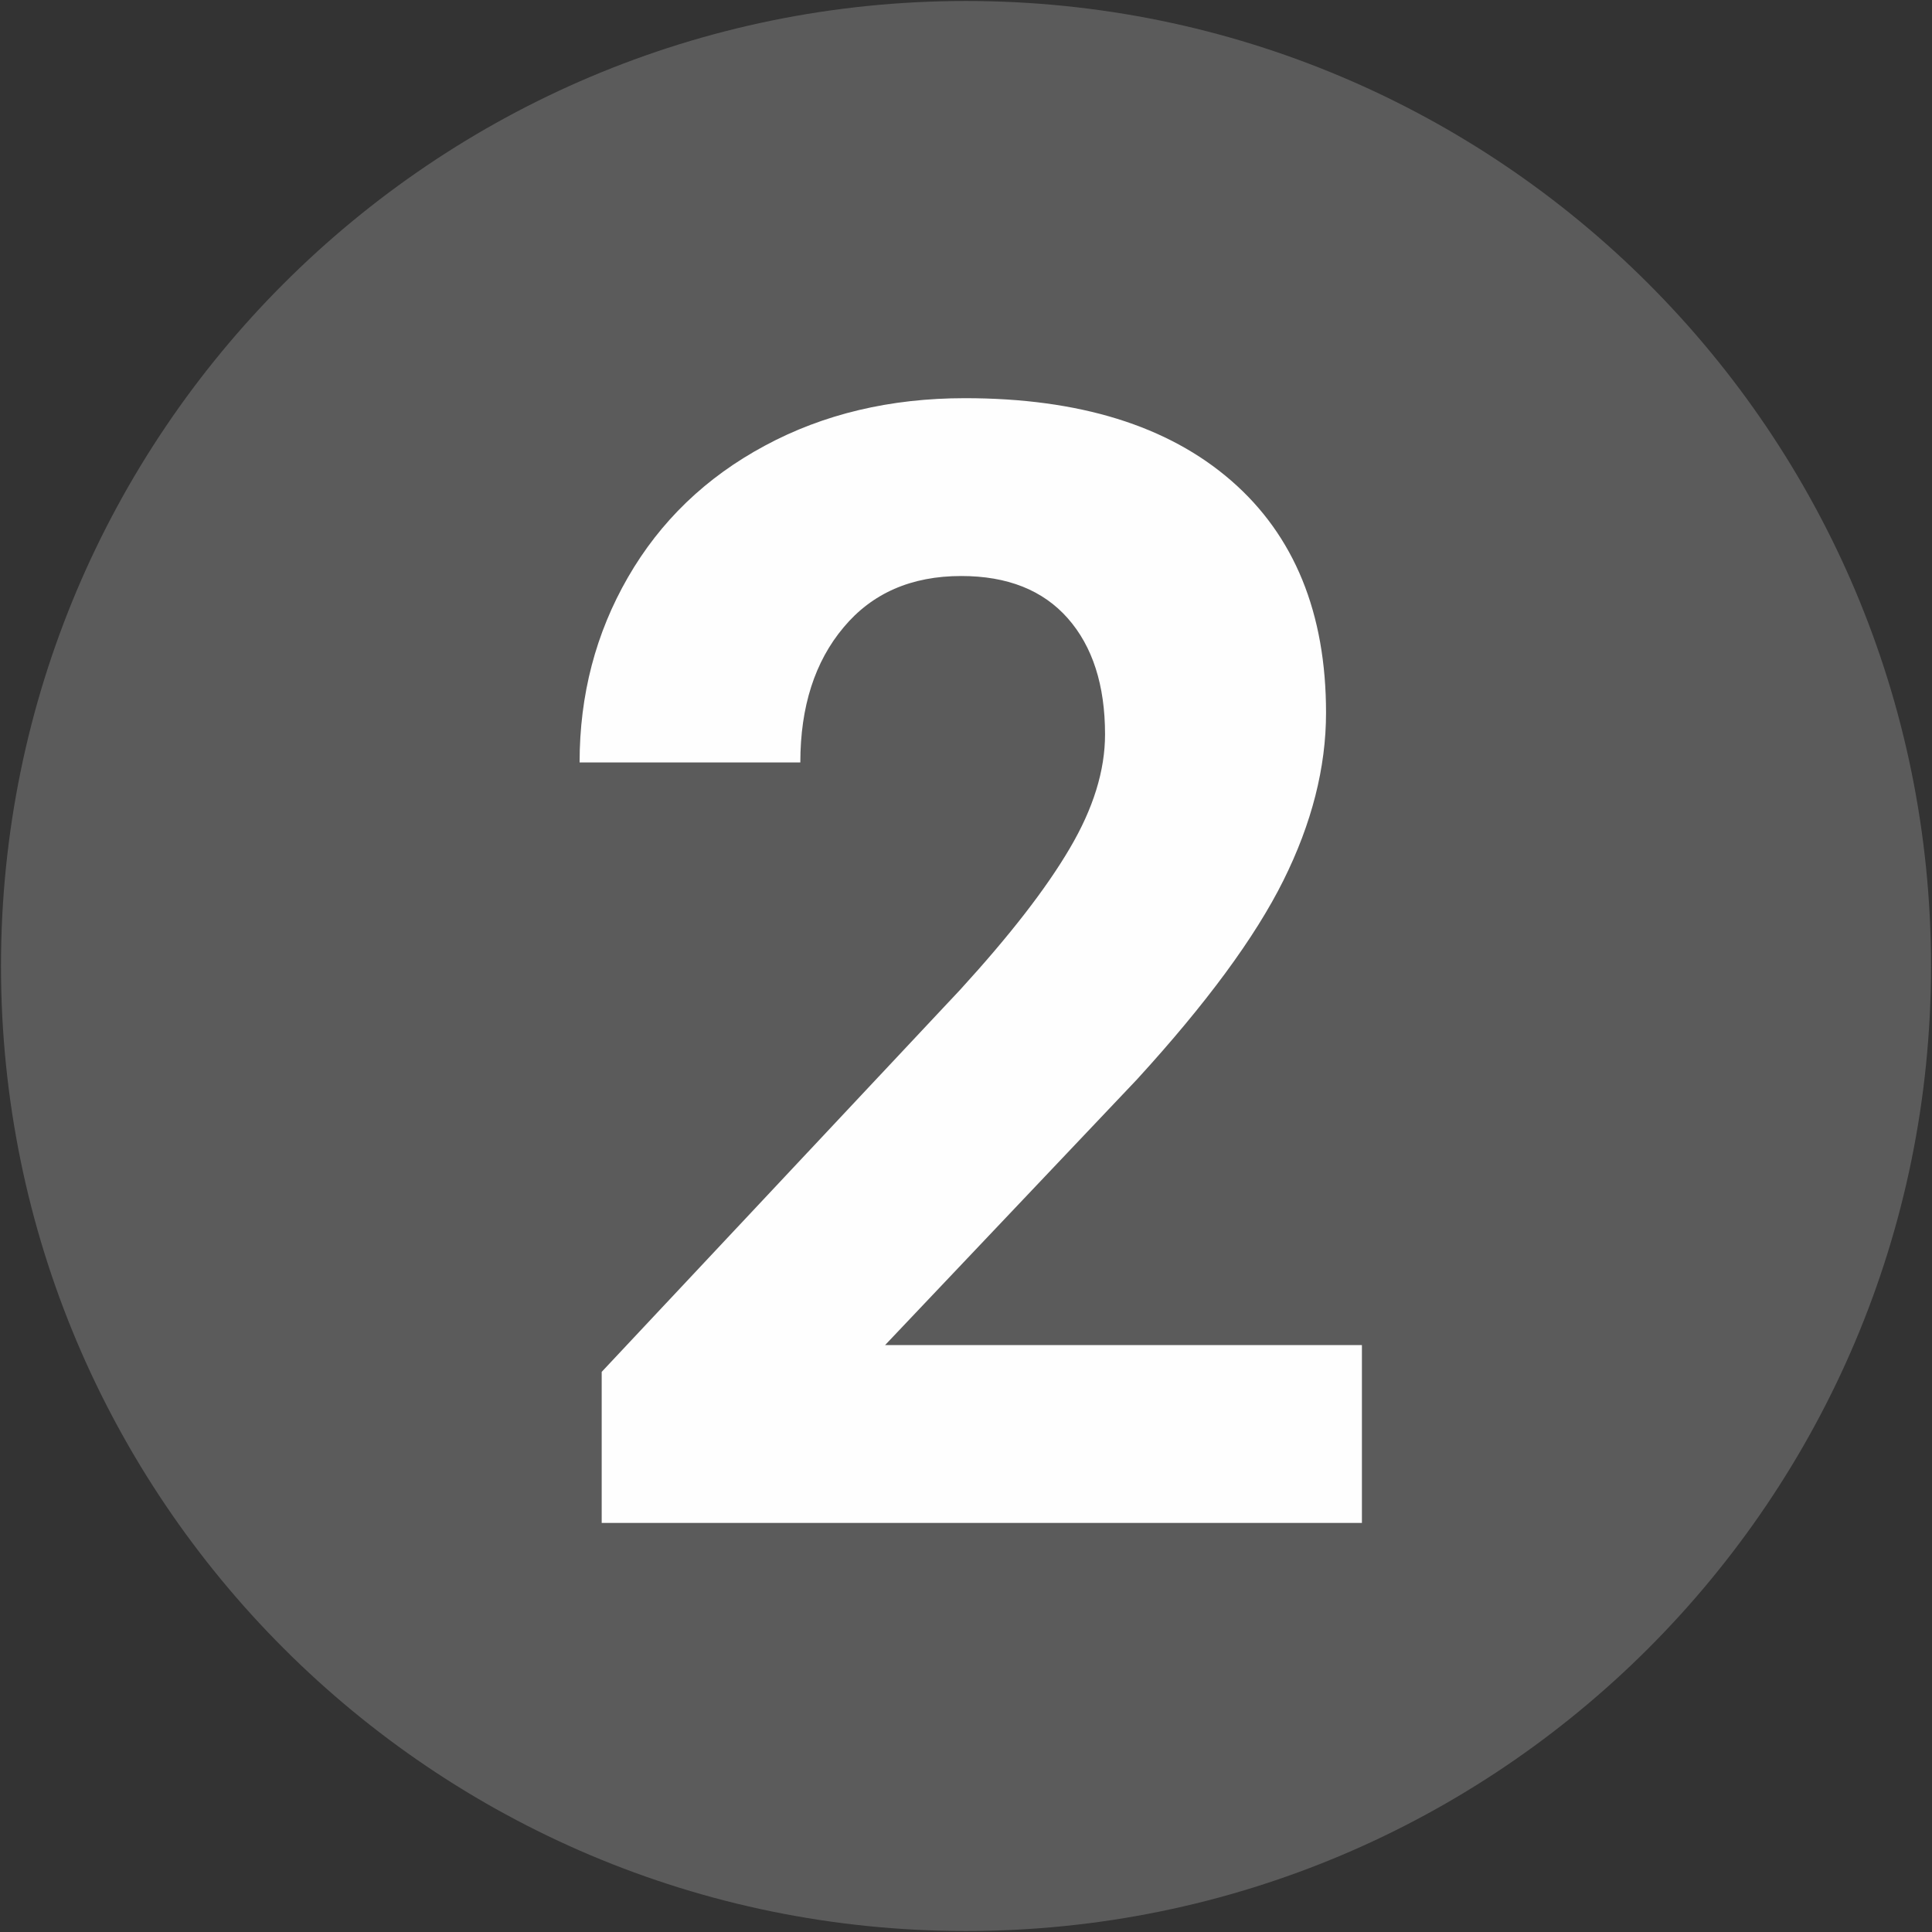
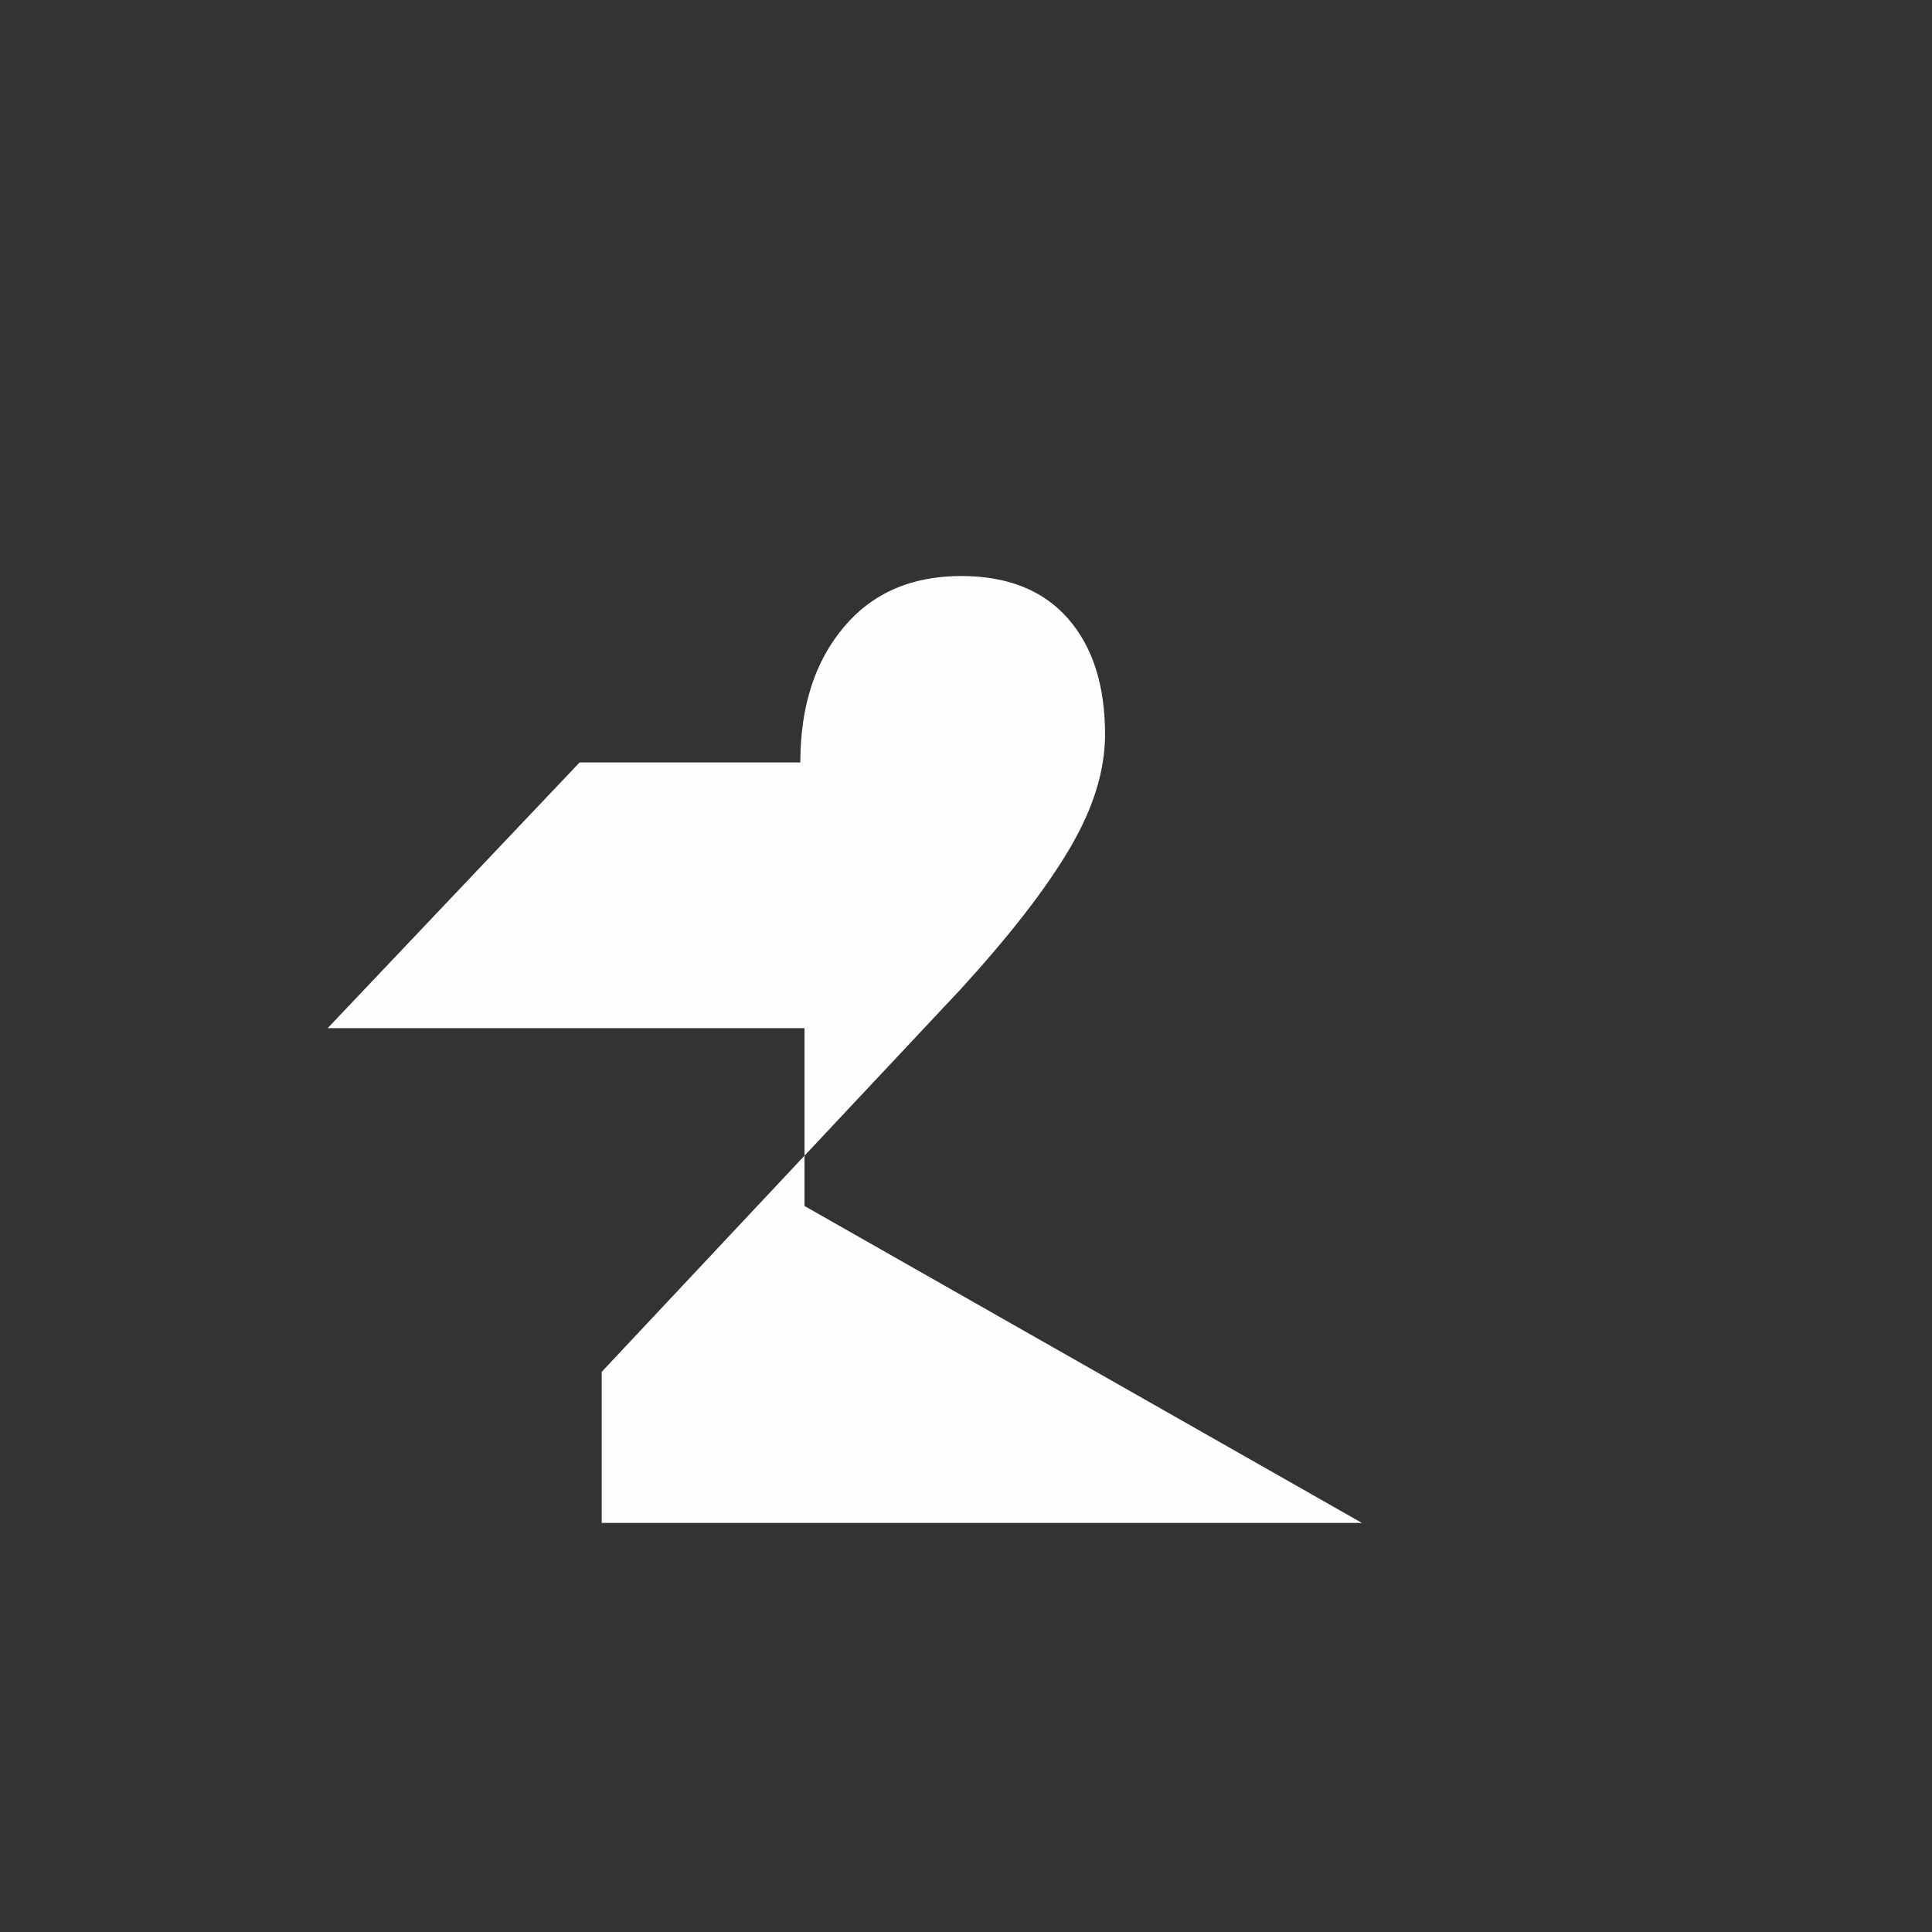
<svg xmlns="http://www.w3.org/2000/svg" xml:space="preserve" width="33.867mm" height="33.867mm" version="1.0" style="shape-rendering:geometricPrecision; text-rendering:geometricPrecision; image-rendering:optimizeQuality; fill-rule:evenodd; clip-rule:evenodd" viewBox="0 0 3386660 3386660">
  <rect x="0" y="0" width="3386660" height="3386660" fill="#333333" stroke="none" />
  <defs>
    <style type="text/css">
   
    .fil1 {fill:#FEFEFE;fill-rule:nonzero}
    .fil0 {fill:#5B5B5B;fill-rule:nonzero}
   
  </style>
  </defs>
  <g id="Слой_x0020_1">
-     <path class="fil0" d="M1693330 1730c-934210,0 -1691600,757390 -1691600,1691600 0,934210 757380,1691600 1691600,1691600 934220,0 1691600,-757380 1691600,-1691600 0,-934210 -757390,-1691600 -1691600,-1691600z" />
-     <path class="fil1" d="M2387340 2669550l-1332610 0 0 -264790 628940 -670410c86130,-94340 149940,-176370 191410,-247010 41470,-70190 61980,-136730 61980,-200070 0,-86140 -21870,-154050 -65170,-203270 -43750,-49680 -106190,-74290 -186860,-74290 -87500,0 -156320,30080 -206450,90240 -50130,59710 -75660,138550 -75660,236540l-386930 0c0,-118500 28260,-226510 84770,-324500 56520,-97980 136270,-175000 239730,-230610 103000,-55600 220120,-83400 350920,-83400 200530,0 355940,48310 466690,144470 110750,96170 166350,231980 166350,406990 0,96160 -25070,194150 -74750,293960 -49670,99800 -135350,216020 -256580,348640l-441620 465780 835840 0 0 311730z" />
+     <path class="fil1" d="M2387340 2669550l-1332610 0 0 -264790 628940 -670410c86130,-94340 149940,-176370 191410,-247010 41470,-70190 61980,-136730 61980,-200070 0,-86140 -21870,-154050 -65170,-203270 -43750,-49680 -106190,-74290 -186860,-74290 -87500,0 -156320,30080 -206450,90240 -50130,59710 -75660,138550 -75660,236540l-386930 0l-441620 465780 835840 0 0 311730z" />
  </g>
</svg>